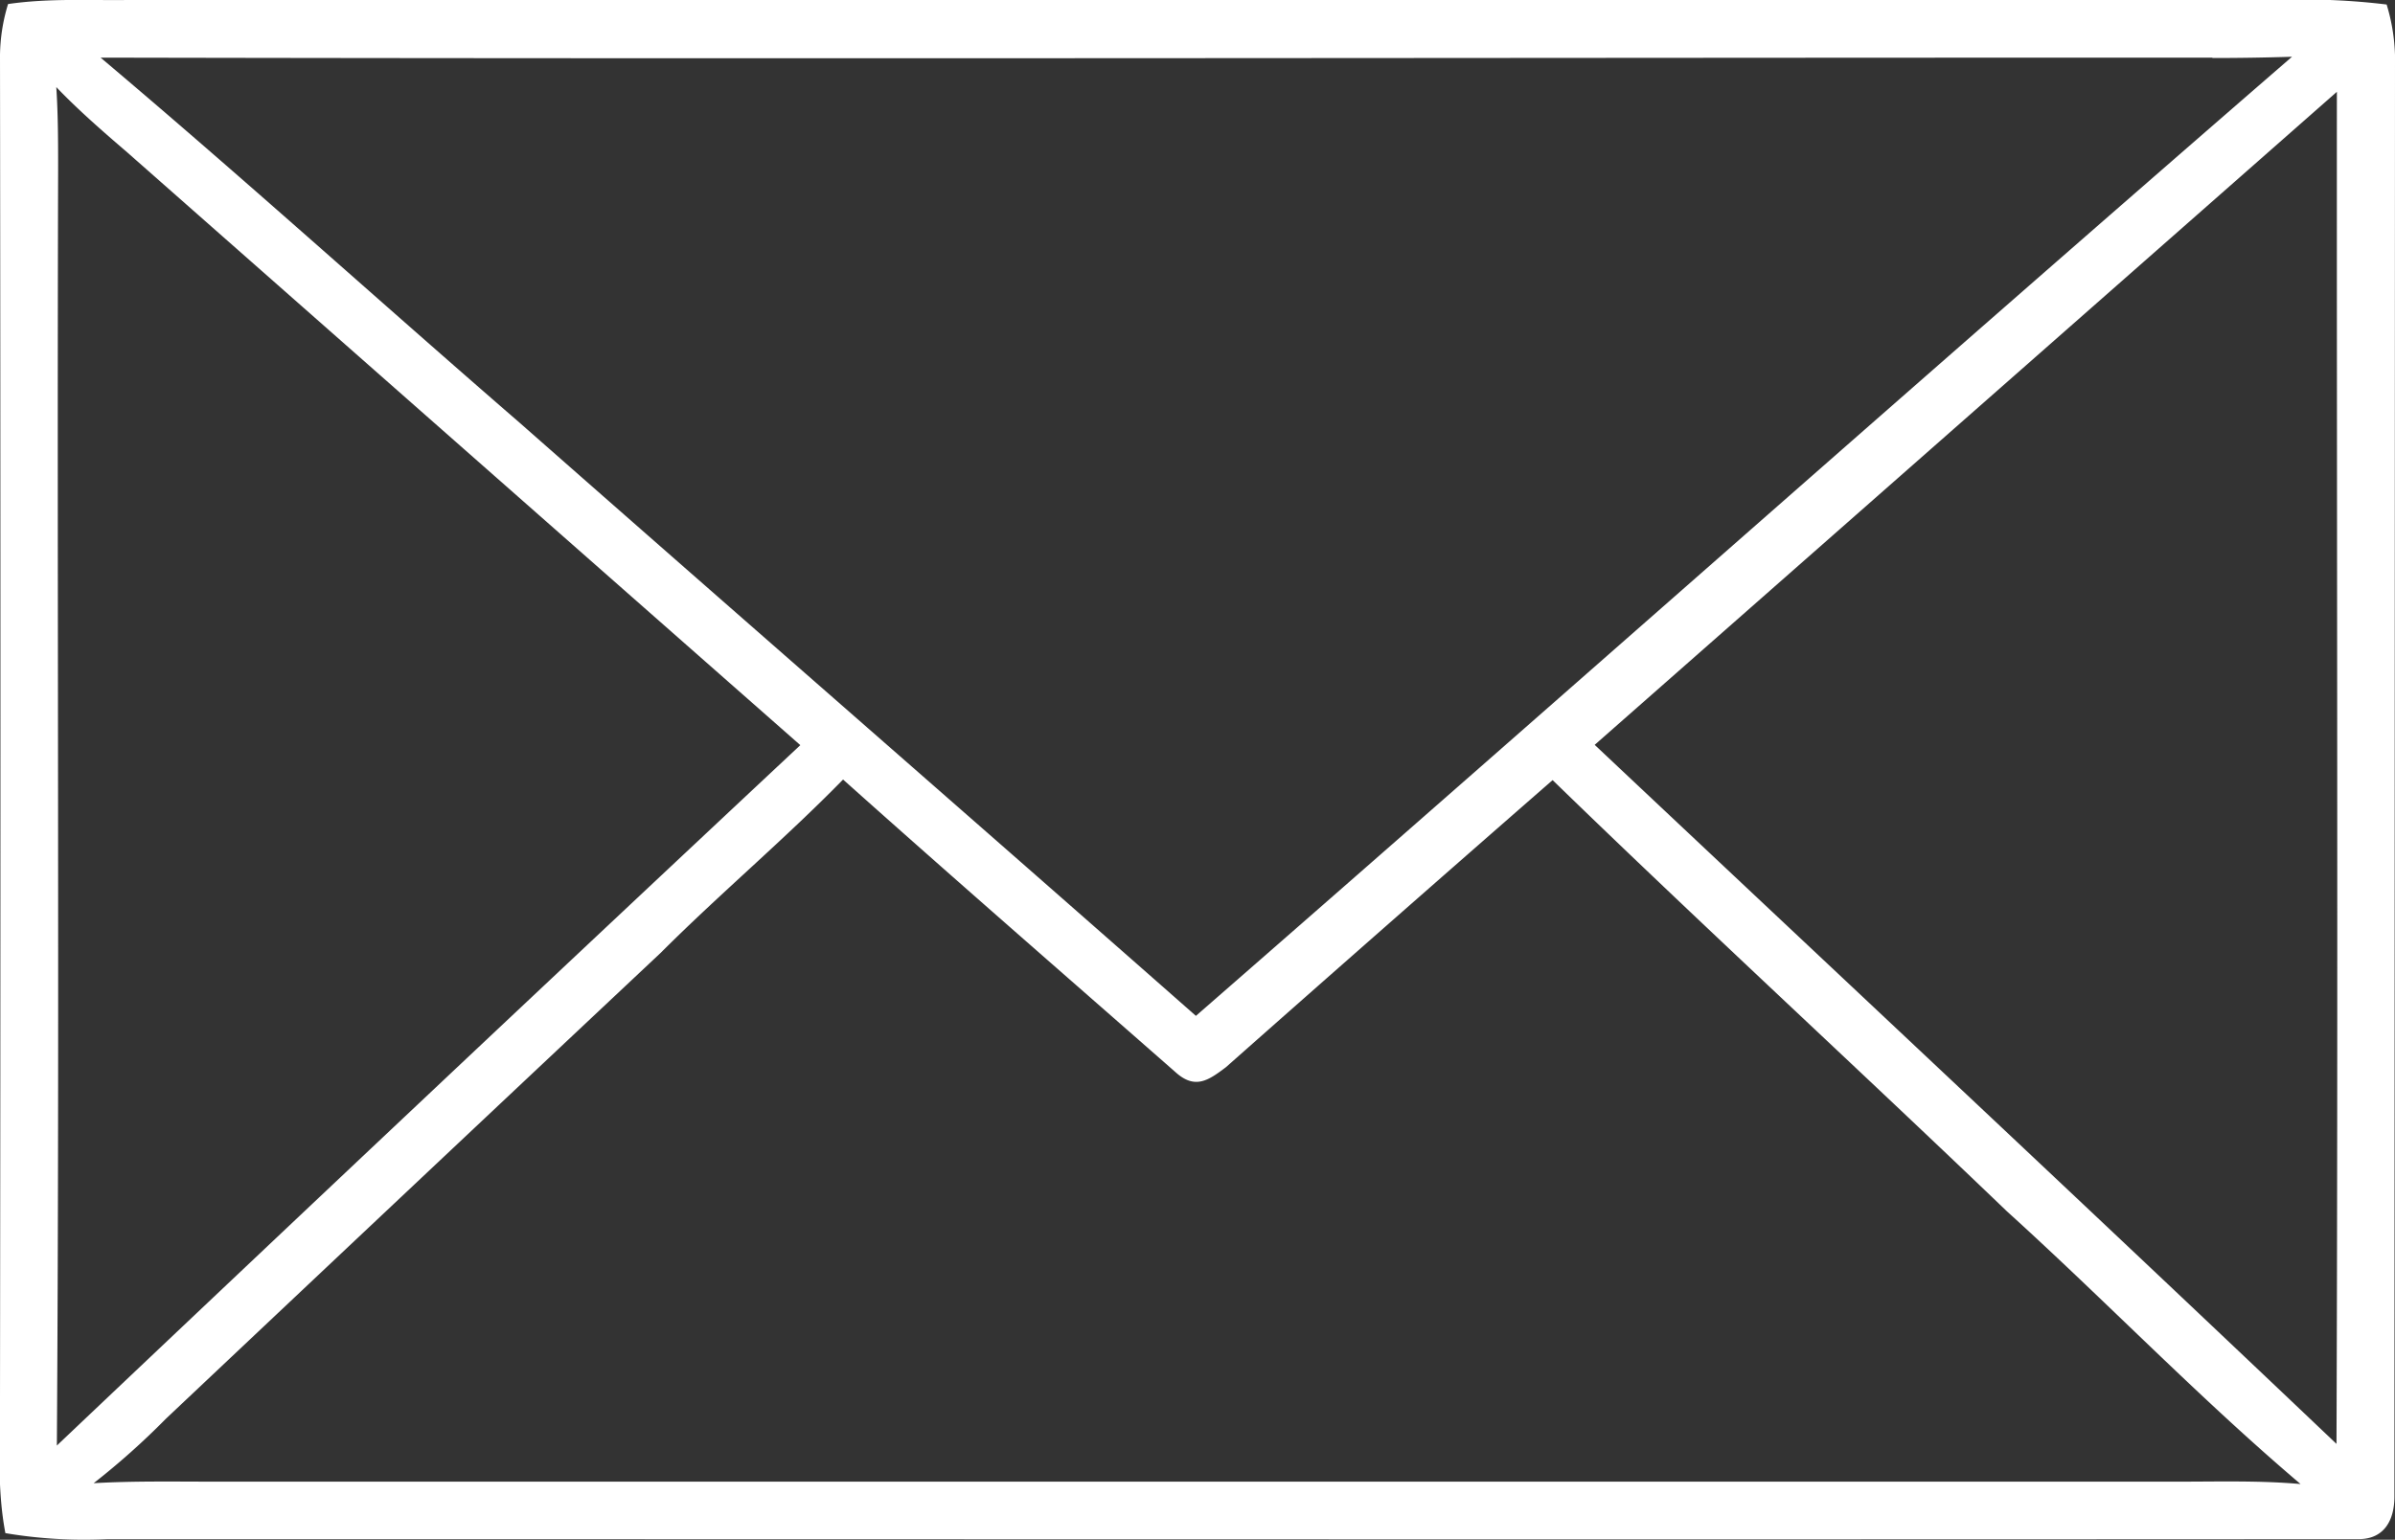
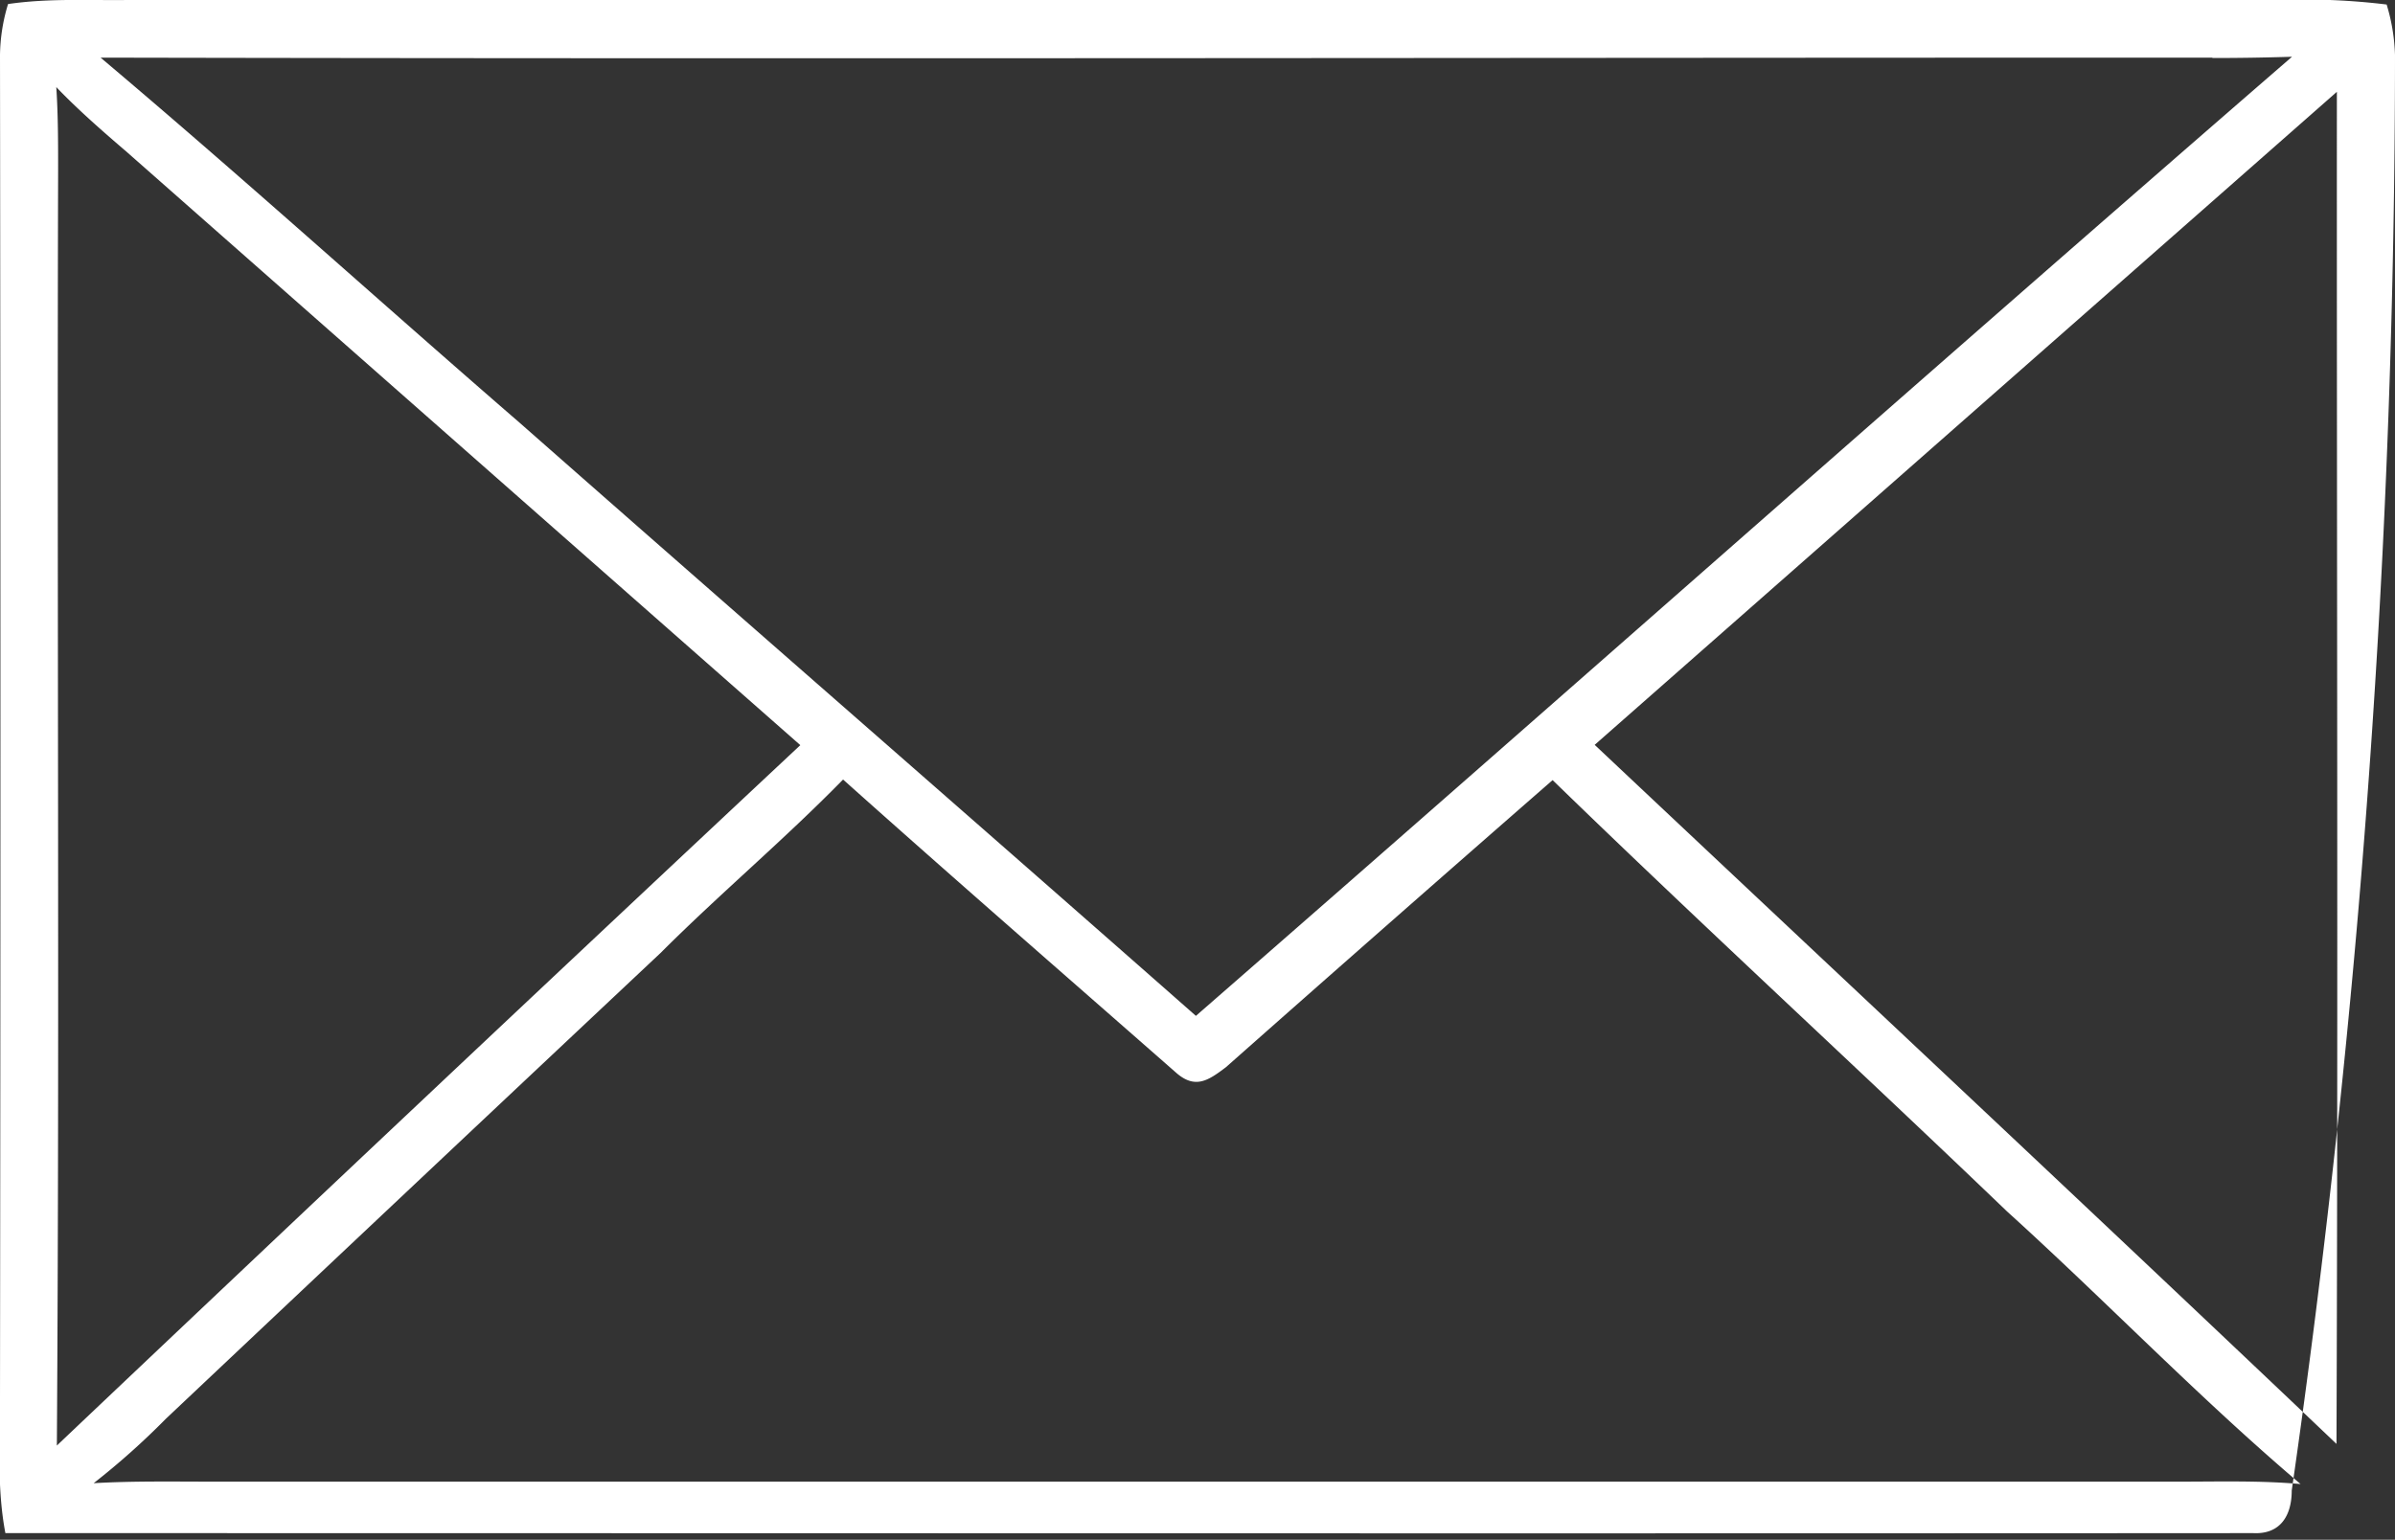
<svg xmlns="http://www.w3.org/2000/svg" viewBox="0 0 249.31 160.33">
  <rect x="0" y="0" width="249.31" height="160.33" fill="#333333" stroke="none" />
  <defs>
    <style>.cls-1{fill:#fff;}</style>
  </defs>
  <g id="Livello_2" data-name="Livello 2">
    <g id="Livello_1-2" data-name="Livello 1">
-       <path class="cls-1" d="M249.31,5.74a20,20,0,0,0-.87-5.27A70.42,70.42,0,0,0,237.29,0q-112,0-224,0C9,.05,5.05-.19.84.42A18.89,18.89,0,0,0,0,5.75q.09,70,0,140c0,4.69-.32,9.25.56,13.89a49,49,0,0,0,10.69.62c77.7,0,156.45.05,234,0,2.85.14,4-1.87,4-4.43Q249.28,80.81,249.31,5.74Zm-19,.3q4.14,0,8.28-.13c-38.18,33.09-76,66.65-114.1,99.87C101.06,85.14,77.5,64.63,54.07,44,39.49,31.38,25.18,18.4,10.47,6,83.72,6.15,157,6,230.29,6ZM5.92,150.52c.29-44.23,0-88.51.13-132.74,0-2.91,0-5.81-.19-8.71,2.32,2.42,4.84,4.61,7.38,6.79q35,30.86,70.07,61.73Q44.52,113.91,5.92,150.52Zm221.37,3.76h-205c-4.19,0-8.36-.08-12.54.16a78.27,78.27,0,0,0,7.51-6.7Q43,123.44,68.76,99.23c6.18-6.18,12.89-11.81,19-18.06,11.47,10.26,23.11,20.38,34.67,30.53,2,1.76,3.38.79,5.19-.58q16.95-15,34-29.89c15.59,15.15,31.61,29.85,47.29,44.9,10.29,9.32,20,19.43,30.57,28.4C235.43,154.17,231.37,154.27,227.29,154.28Zm15.93-3.93C217.61,126,191.76,101.82,166,77.56q38.63-34,77.26-68C243.24,56.5,243.39,103.43,243.22,150.35Z" />
+       <path class="cls-1" d="M249.31,5.74a20,20,0,0,0-.87-5.27A70.42,70.42,0,0,0,237.29,0q-112,0-224,0C9,.05,5.05-.19.84.42A18.89,18.89,0,0,0,0,5.75q.09,70,0,140c0,4.69-.32,9.25.56,13.89c77.7,0,156.45.05,234,0,2.85.14,4-1.87,4-4.43Q249.28,80.81,249.31,5.74Zm-19,.3q4.14,0,8.28-.13c-38.18,33.09-76,66.65-114.1,99.87C101.06,85.14,77.5,64.63,54.07,44,39.49,31.38,25.18,18.4,10.47,6,83.72,6.15,157,6,230.29,6ZM5.92,150.52c.29-44.23,0-88.51.13-132.74,0-2.91,0-5.81-.19-8.71,2.32,2.42,4.84,4.61,7.38,6.79q35,30.86,70.07,61.73Q44.52,113.91,5.92,150.52Zm221.37,3.76h-205c-4.19,0-8.36-.08-12.54.16a78.27,78.27,0,0,0,7.51-6.7Q43,123.44,68.76,99.23c6.18-6.18,12.89-11.81,19-18.06,11.47,10.26,23.11,20.38,34.67,30.53,2,1.76,3.38.79,5.19-.58q16.95-15,34-29.89c15.59,15.15,31.61,29.85,47.29,44.9,10.29,9.32,20,19.43,30.57,28.4C235.43,154.17,231.37,154.27,227.29,154.28Zm15.93-3.93C217.61,126,191.76,101.82,166,77.56q38.63-34,77.26-68C243.24,56.5,243.39,103.43,243.22,150.35Z" />
    </g>
  </g>
</svg>